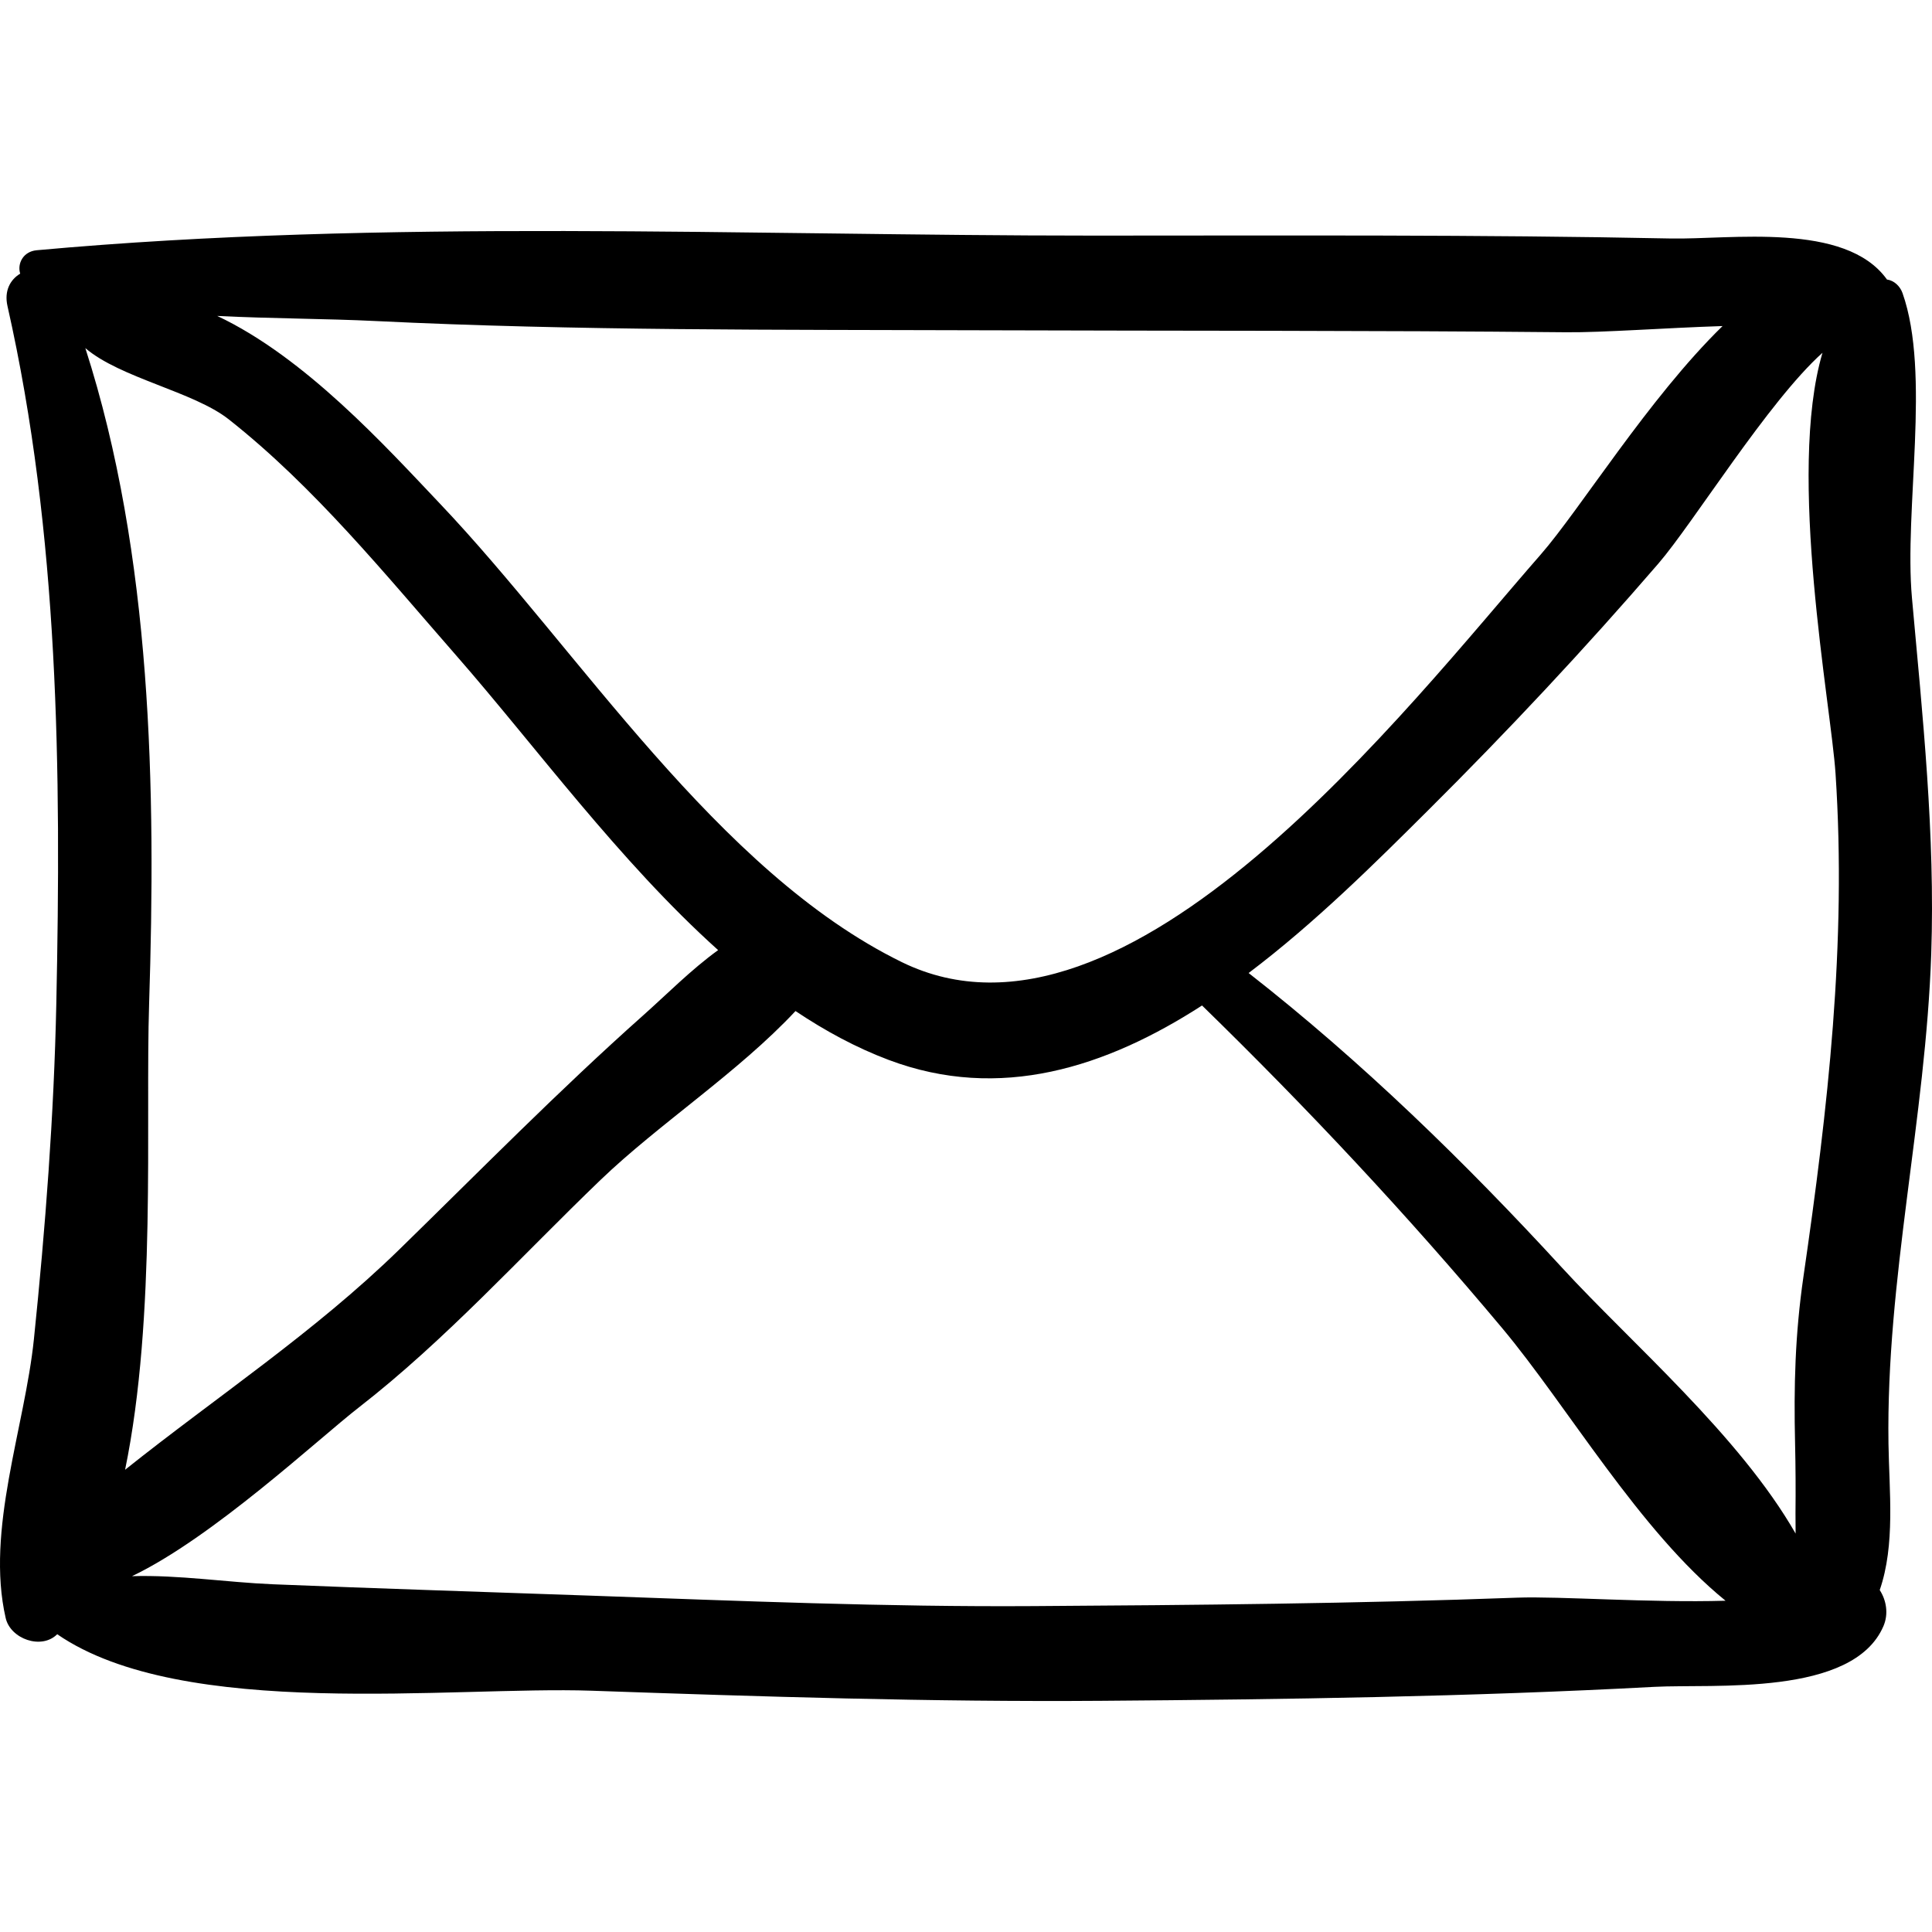
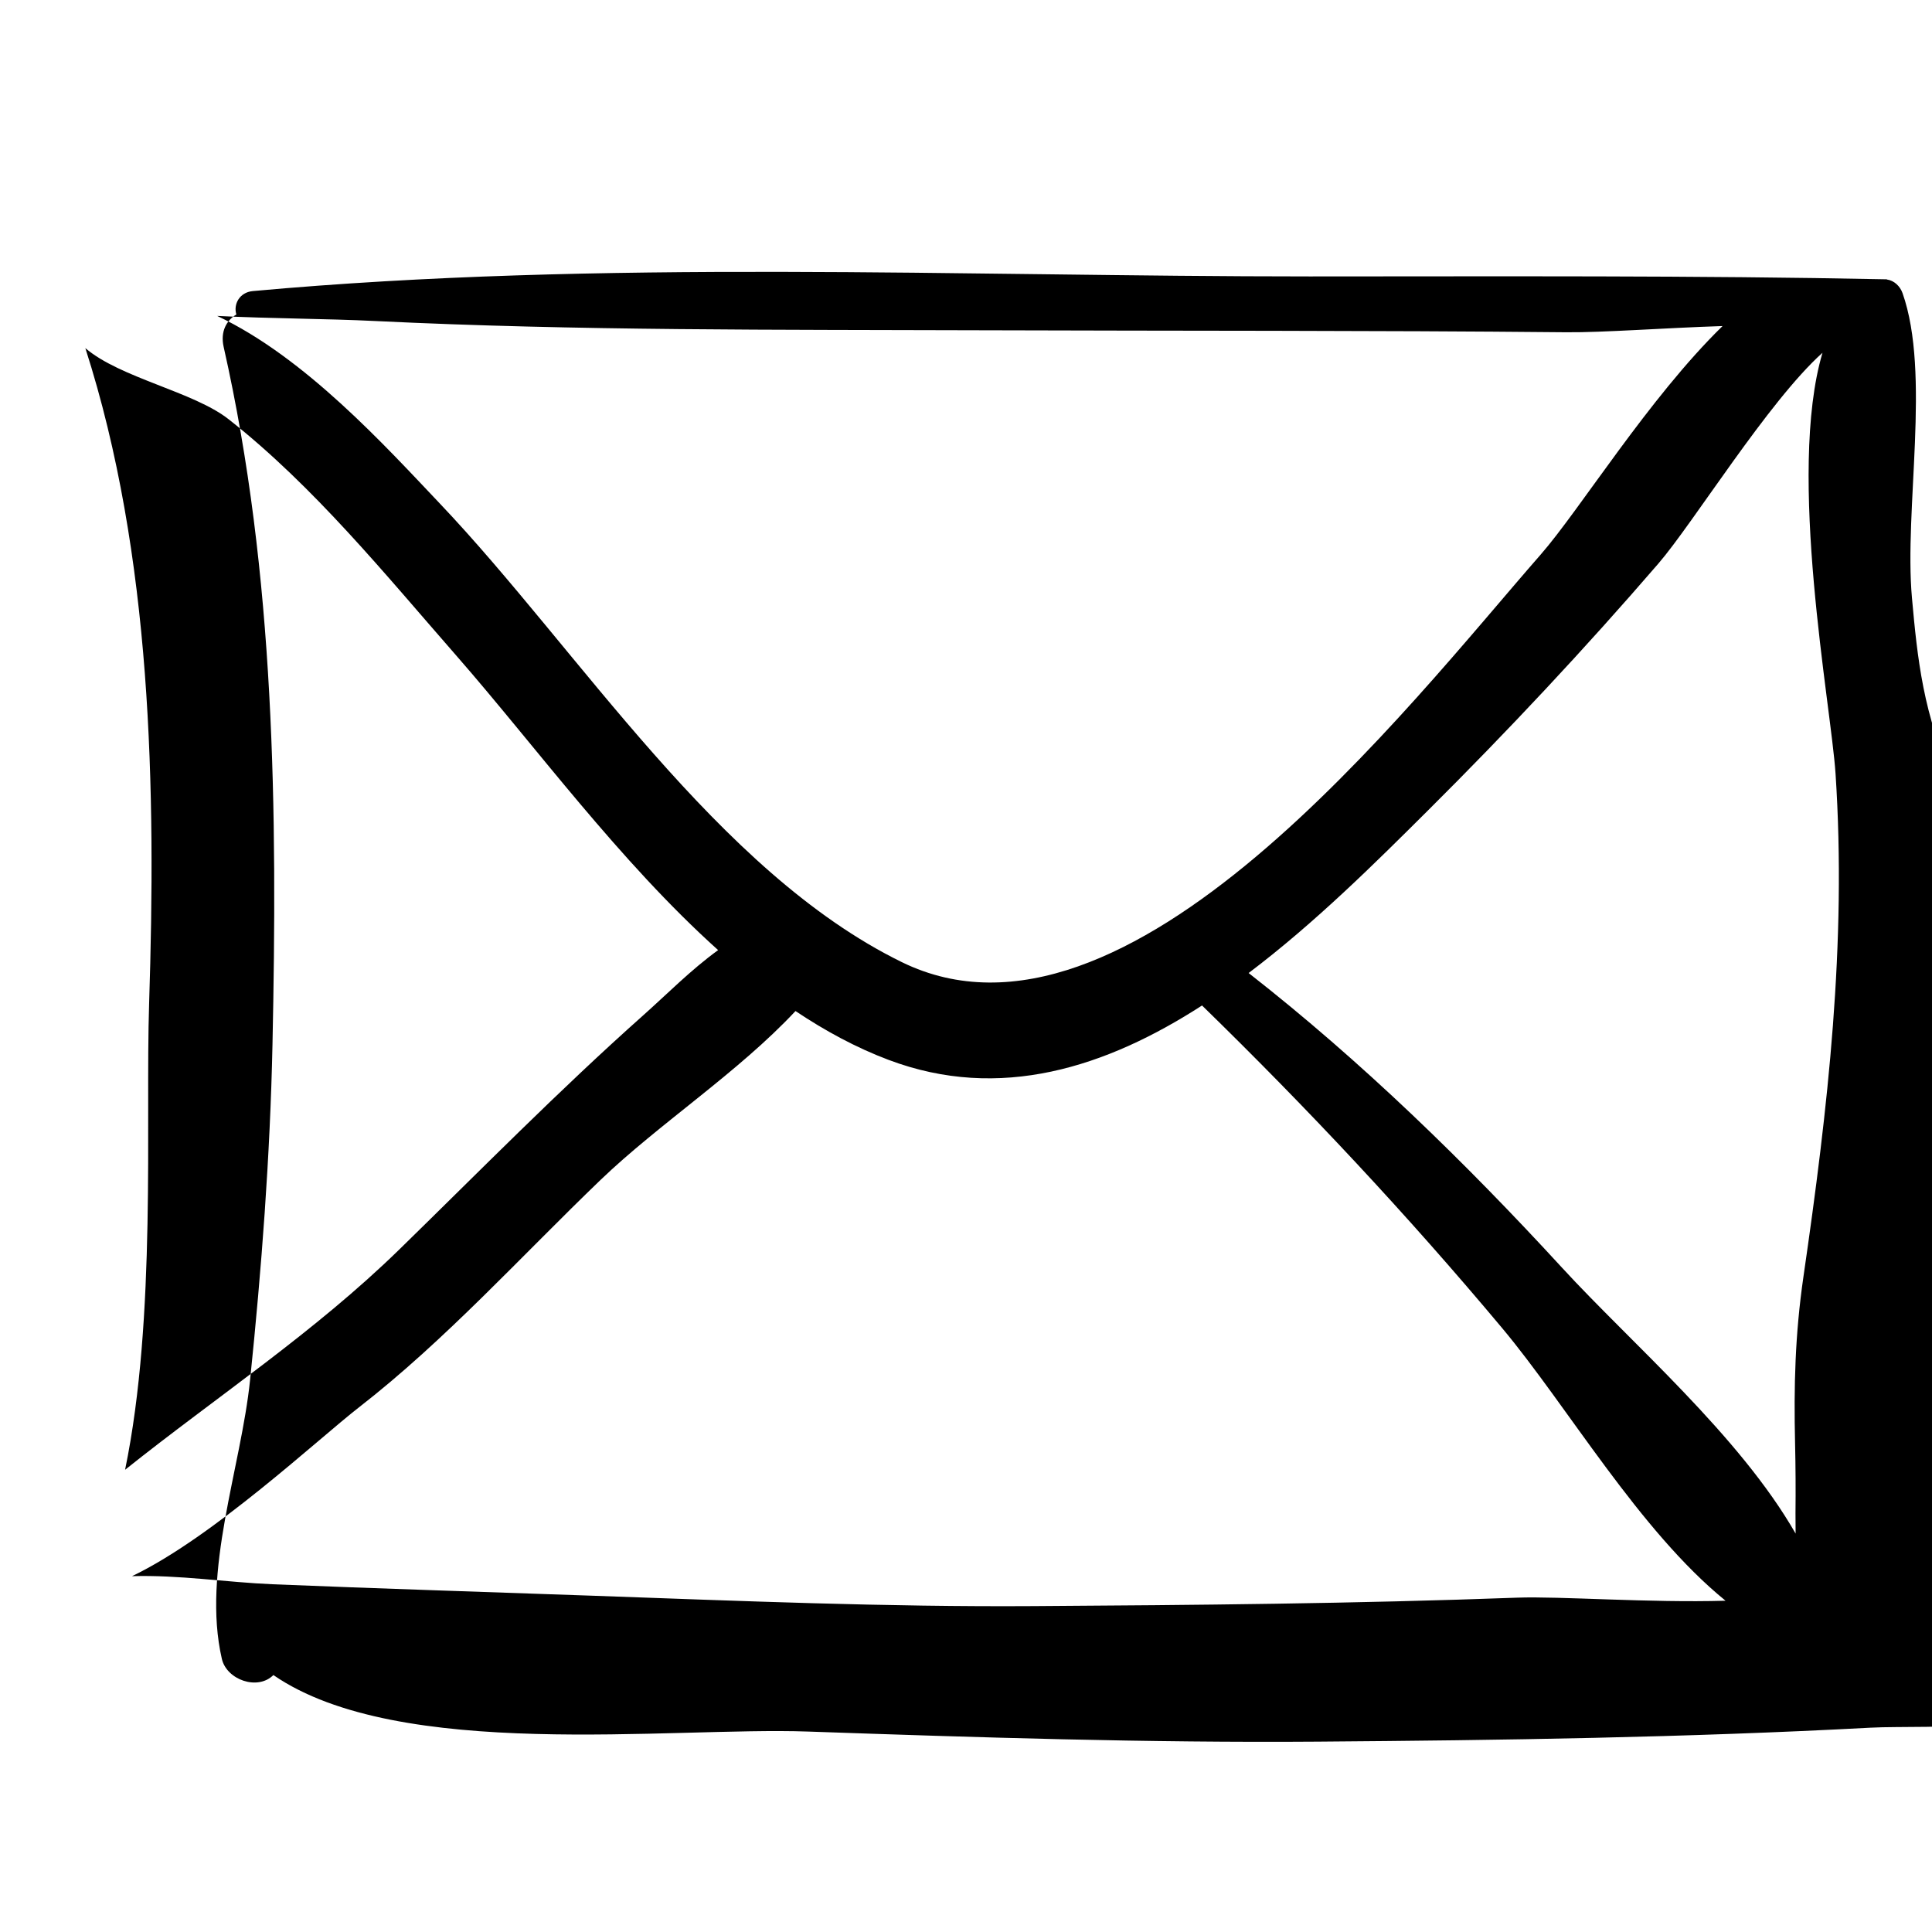
<svg xmlns="http://www.w3.org/2000/svg" fill="#000000" version="1.1" id="Capa_1" width="800px" height="800px" viewBox="0 0 187.383 187.383" xml:space="preserve">
  <g>
-     <path d="M185.439,57.992c-0.774-8.584,1.847-21.749-0.915-29.566c-0.238-0.673-0.819-1.223-1.514-1.316   c-0.004-0.006-0.005-0.013-0.009-0.019c-4.027-5.607-15.182-3.842-20.966-3.96c-18.658-0.381-37.328-0.28-55.989-0.28   c-33.891,0.002-68.694-1.656-102.487,1.42c-1.313,0.12-1.902,1.296-1.6,2.271c-0.946,0.565-1.572,1.644-1.233,3.143   c4.997,22.128,5.212,45.077,4.736,67.658c-0.23,10.868-1.057,21.718-2.172,32.528c-0.885,8.579-4.695,18.537-2.739,27.061   c0.464,2.023,3.465,3.104,4.998,1.57c12.18,8.393,38.403,5.012,51.832,5.479c16.529,0.575,32.902,1.101,49.439,0.979   c17.874-0.133,35.762-0.398,53.613-1.353c5.741-0.307,19.281,0.98,22.239-5.886c0.514-1.189,0.283-2.519-0.359-3.503   c1.52-4.409,0.918-9.561,0.849-14.196c-0.238-15.952,3.609-31.554,4.147-47.52C187.698,80.964,186.476,69.478,185.439,57.992z    M36.423,31.137c19.548,0.955,39.132,0.828,58.698,0.896c18.92,0.066,37.842,0.01,56.761,0.193   c3.59,0.035,9.599-0.424,15.188-0.602c-7.161,6.984-13.86,17.846-17.642,22.165c-12.88,14.713-40.091,50.246-61.972,39.522   C69.563,84.544,56.149,63.06,42.737,48.919c-5.342-5.632-13.147-14.26-21.671-18.277C26.326,30.906,31.589,30.9,36.423,31.137z    M22.178,40.666c8.307,6.547,15.188,15.044,22.118,22.965c7.578,8.664,15.782,19.925,25.355,28.519   c-2.619,1.894-4.99,4.302-7.275,6.334c-8.156,7.258-15.834,15.076-23.644,22.699c-8.243,8.044-17.722,14.282-26.599,21.367   c3.061-14.862,1.958-33.655,2.33-45.208C15.131,76.61,14.75,53.88,8.277,33.763C11.657,36.66,18.782,37.99,22.178,40.666z    M147.146,154.956c-15.618,0.577-31.256,0.72-46.884,0.818c-14.334,0.093-28.553-0.502-42.881-1.01   c-10.314-0.365-20.628-0.685-30.94-1.108c-4.425-0.183-9.124-0.924-13.641-0.784c7.848-3.747,18.076-13.317,22.007-16.369   c8.408-6.527,15.79-14.716,23.454-22.077c5.636-5.412,13.359-10.435,18.894-16.366c2.88,1.928,5.88,3.55,9.022,4.735   c10.816,4.079,21.13,0.715,30.408-5.274c10.231,9.97,19.917,20.312,29.112,31.295c6.329,7.562,13.283,19.632,21.663,26.437   C159.979,155.471,151.277,154.803,147.146,154.956z M174.915,123.819c-0.814,5.608-0.941,10.605-0.812,16.201   c0.052,2.246,0.064,4.492,0.04,6.737c-0.002,0.803,0.002,1.43,0.011,1.982c-5.448-9.511-15.941-18.476-22.626-25.755   c-9.396-10.232-19.456-20.033-30.425-28.611c6.467-4.884,12.34-10.739,17.396-15.77c7.745-7.705,15.206-15.668,22.341-23.938   c3.392-3.931,10.645-15.718,15.921-20.449c-3.476,11.759,0.822,34.112,1.267,40.825C179.118,91.52,177.289,107.492,174.915,123.819   z" />
+     <path d="M185.439,57.992c-0.774-8.584,1.847-21.749-0.915-29.566c-0.238-0.673-0.819-1.223-1.514-1.316   c-0.004-0.006-0.005-0.013-0.009-0.019c-18.658-0.381-37.328-0.28-55.989-0.28   c-33.891,0.002-68.694-1.656-102.487,1.42c-1.313,0.12-1.902,1.296-1.6,2.271c-0.946,0.565-1.572,1.644-1.233,3.143   c4.997,22.128,5.212,45.077,4.736,67.658c-0.23,10.868-1.057,21.718-2.172,32.528c-0.885,8.579-4.695,18.537-2.739,27.061   c0.464,2.023,3.465,3.104,4.998,1.57c12.18,8.393,38.403,5.012,51.832,5.479c16.529,0.575,32.902,1.101,49.439,0.979   c17.874-0.133,35.762-0.398,53.613-1.353c5.741-0.307,19.281,0.98,22.239-5.886c0.514-1.189,0.283-2.519-0.359-3.503   c1.52-4.409,0.918-9.561,0.849-14.196c-0.238-15.952,3.609-31.554,4.147-47.52C187.698,80.964,186.476,69.478,185.439,57.992z    M36.423,31.137c19.548,0.955,39.132,0.828,58.698,0.896c18.92,0.066,37.842,0.01,56.761,0.193   c3.59,0.035,9.599-0.424,15.188-0.602c-7.161,6.984-13.86,17.846-17.642,22.165c-12.88,14.713-40.091,50.246-61.972,39.522   C69.563,84.544,56.149,63.06,42.737,48.919c-5.342-5.632-13.147-14.26-21.671-18.277C26.326,30.906,31.589,30.9,36.423,31.137z    M22.178,40.666c8.307,6.547,15.188,15.044,22.118,22.965c7.578,8.664,15.782,19.925,25.355,28.519   c-2.619,1.894-4.99,4.302-7.275,6.334c-8.156,7.258-15.834,15.076-23.644,22.699c-8.243,8.044-17.722,14.282-26.599,21.367   c3.061-14.862,1.958-33.655,2.33-45.208C15.131,76.61,14.75,53.88,8.277,33.763C11.657,36.66,18.782,37.99,22.178,40.666z    M147.146,154.956c-15.618,0.577-31.256,0.72-46.884,0.818c-14.334,0.093-28.553-0.502-42.881-1.01   c-10.314-0.365-20.628-0.685-30.94-1.108c-4.425-0.183-9.124-0.924-13.641-0.784c7.848-3.747,18.076-13.317,22.007-16.369   c8.408-6.527,15.79-14.716,23.454-22.077c5.636-5.412,13.359-10.435,18.894-16.366c2.88,1.928,5.88,3.55,9.022,4.735   c10.816,4.079,21.13,0.715,30.408-5.274c10.231,9.97,19.917,20.312,29.112,31.295c6.329,7.562,13.283,19.632,21.663,26.437   C159.979,155.471,151.277,154.803,147.146,154.956z M174.915,123.819c-0.814,5.608-0.941,10.605-0.812,16.201   c0.052,2.246,0.064,4.492,0.04,6.737c-0.002,0.803,0.002,1.43,0.011,1.982c-5.448-9.511-15.941-18.476-22.626-25.755   c-9.396-10.232-19.456-20.033-30.425-28.611c6.467-4.884,12.34-10.739,17.396-15.77c7.745-7.705,15.206-15.668,22.341-23.938   c3.392-3.931,10.645-15.718,15.921-20.449c-3.476,11.759,0.822,34.112,1.267,40.825C179.118,91.52,177.289,107.492,174.915,123.819   z" />
  </g>
</svg>